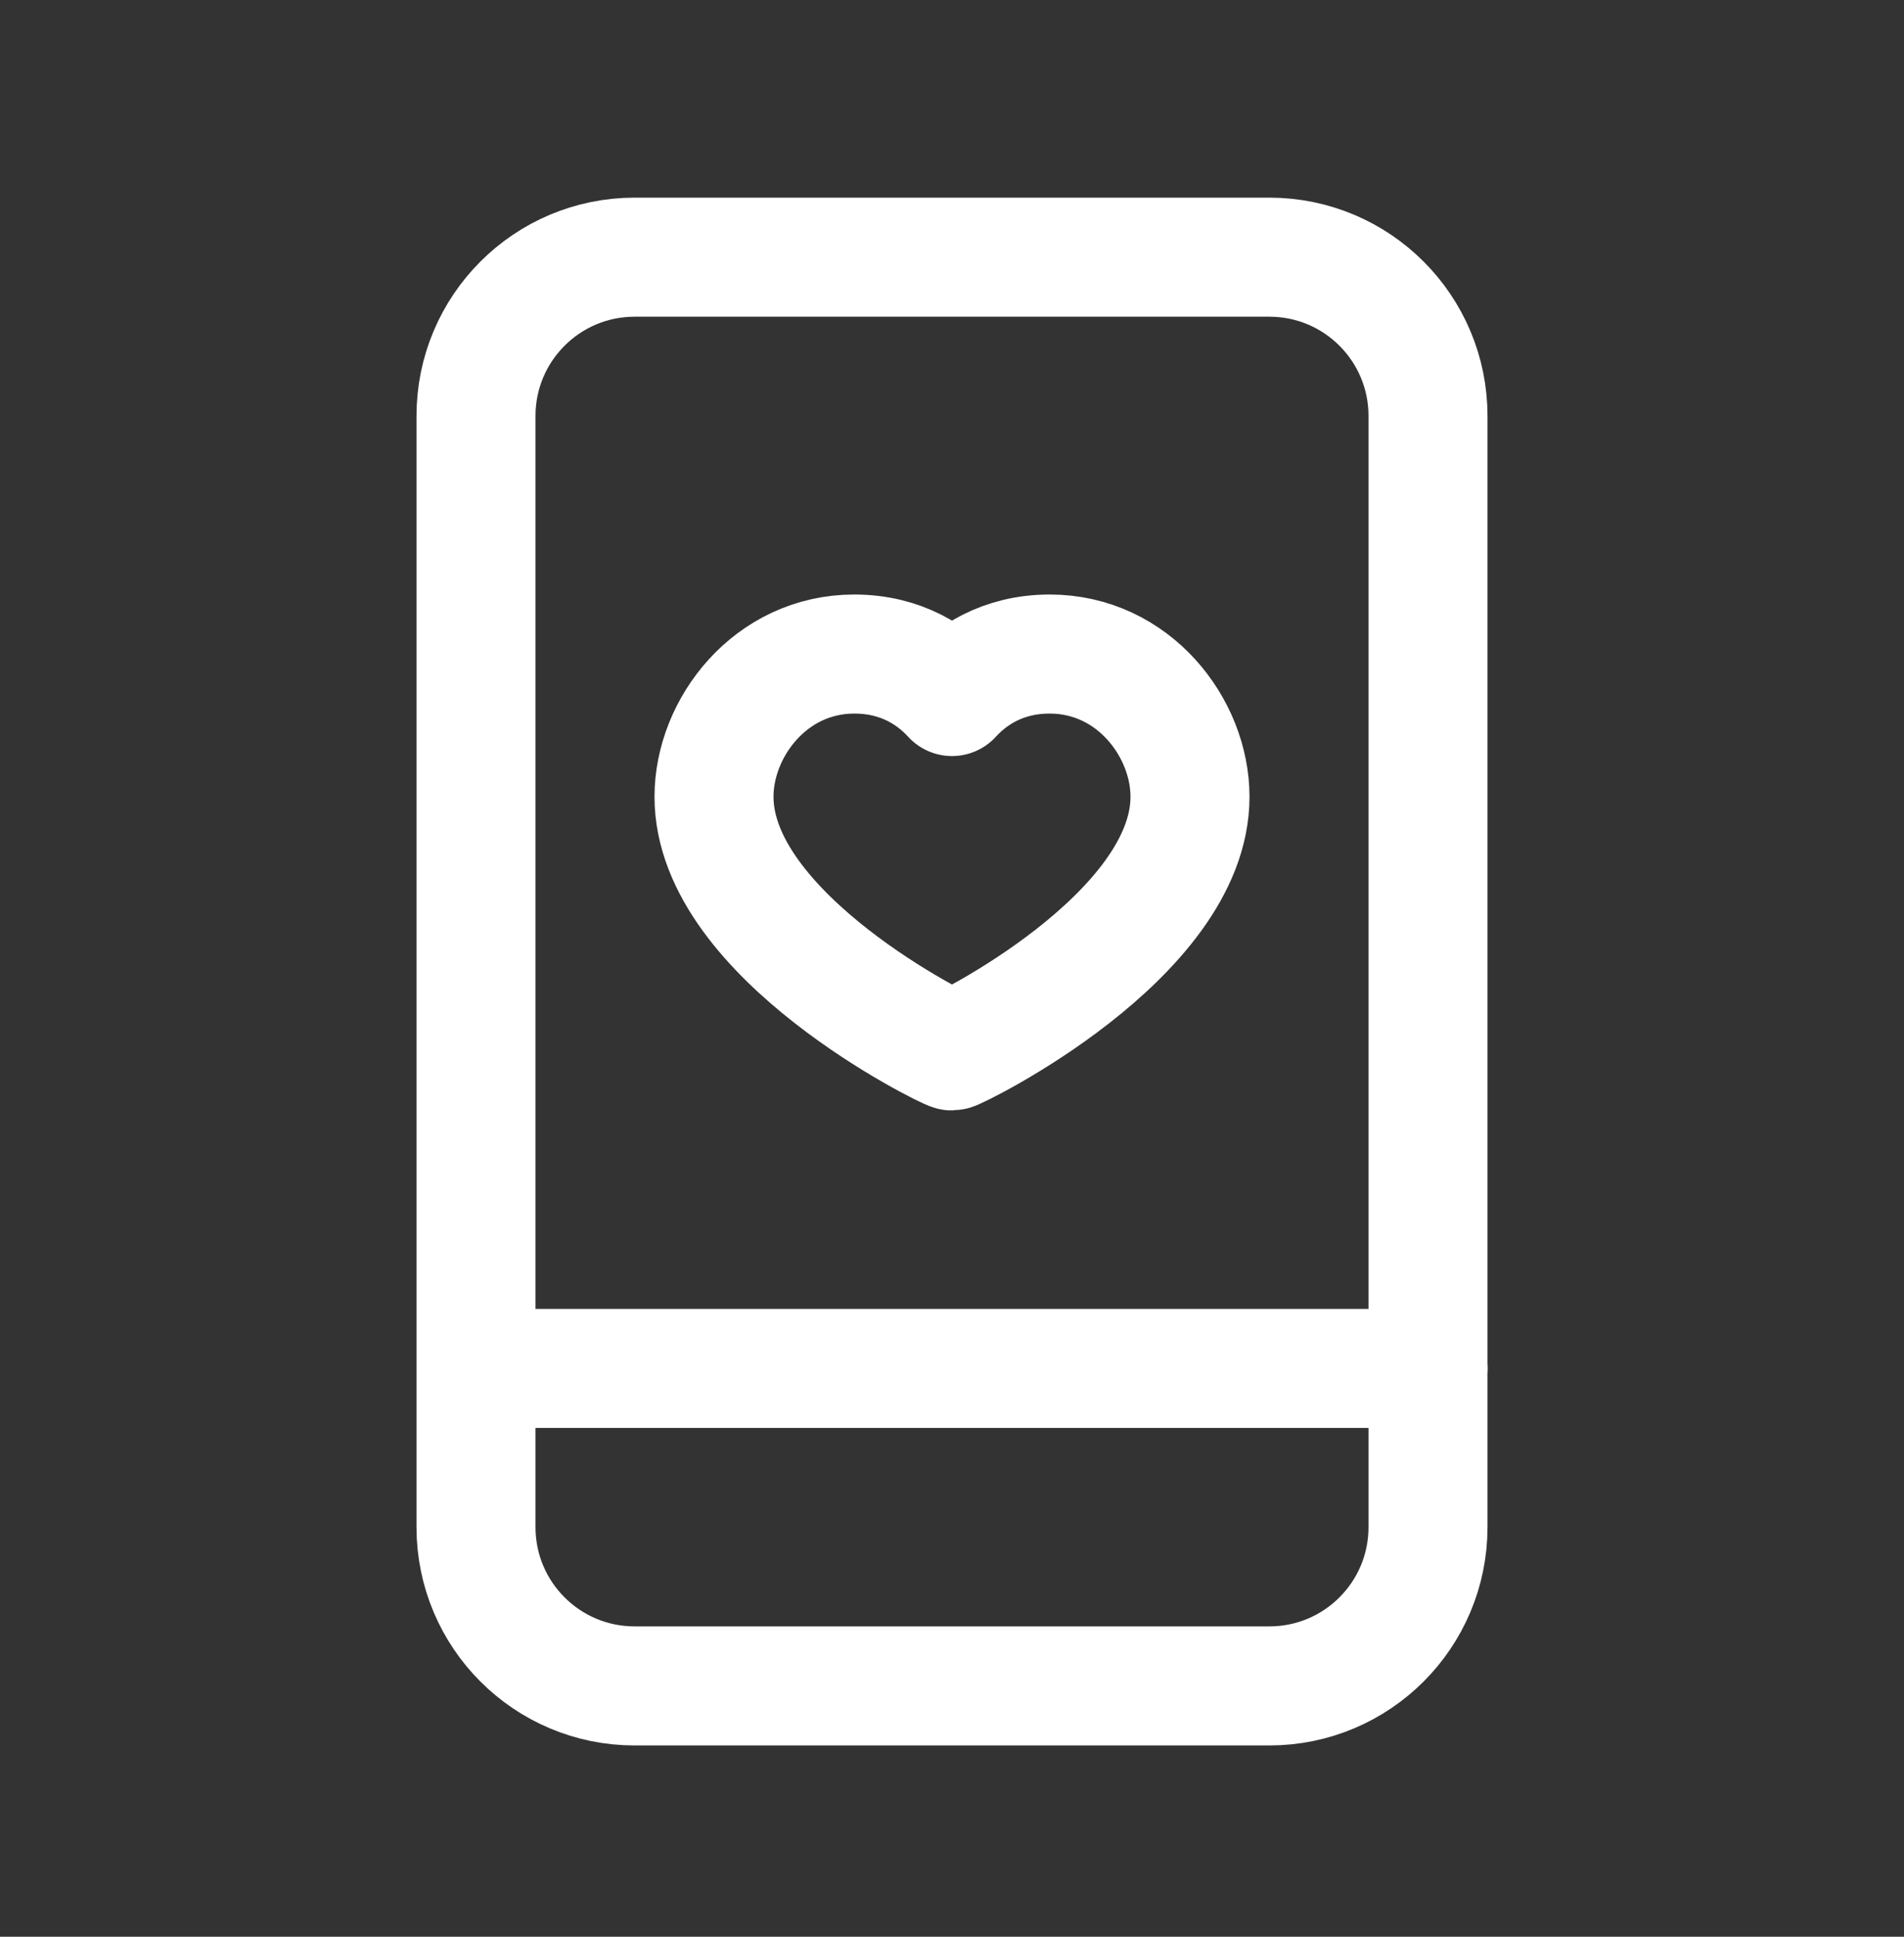
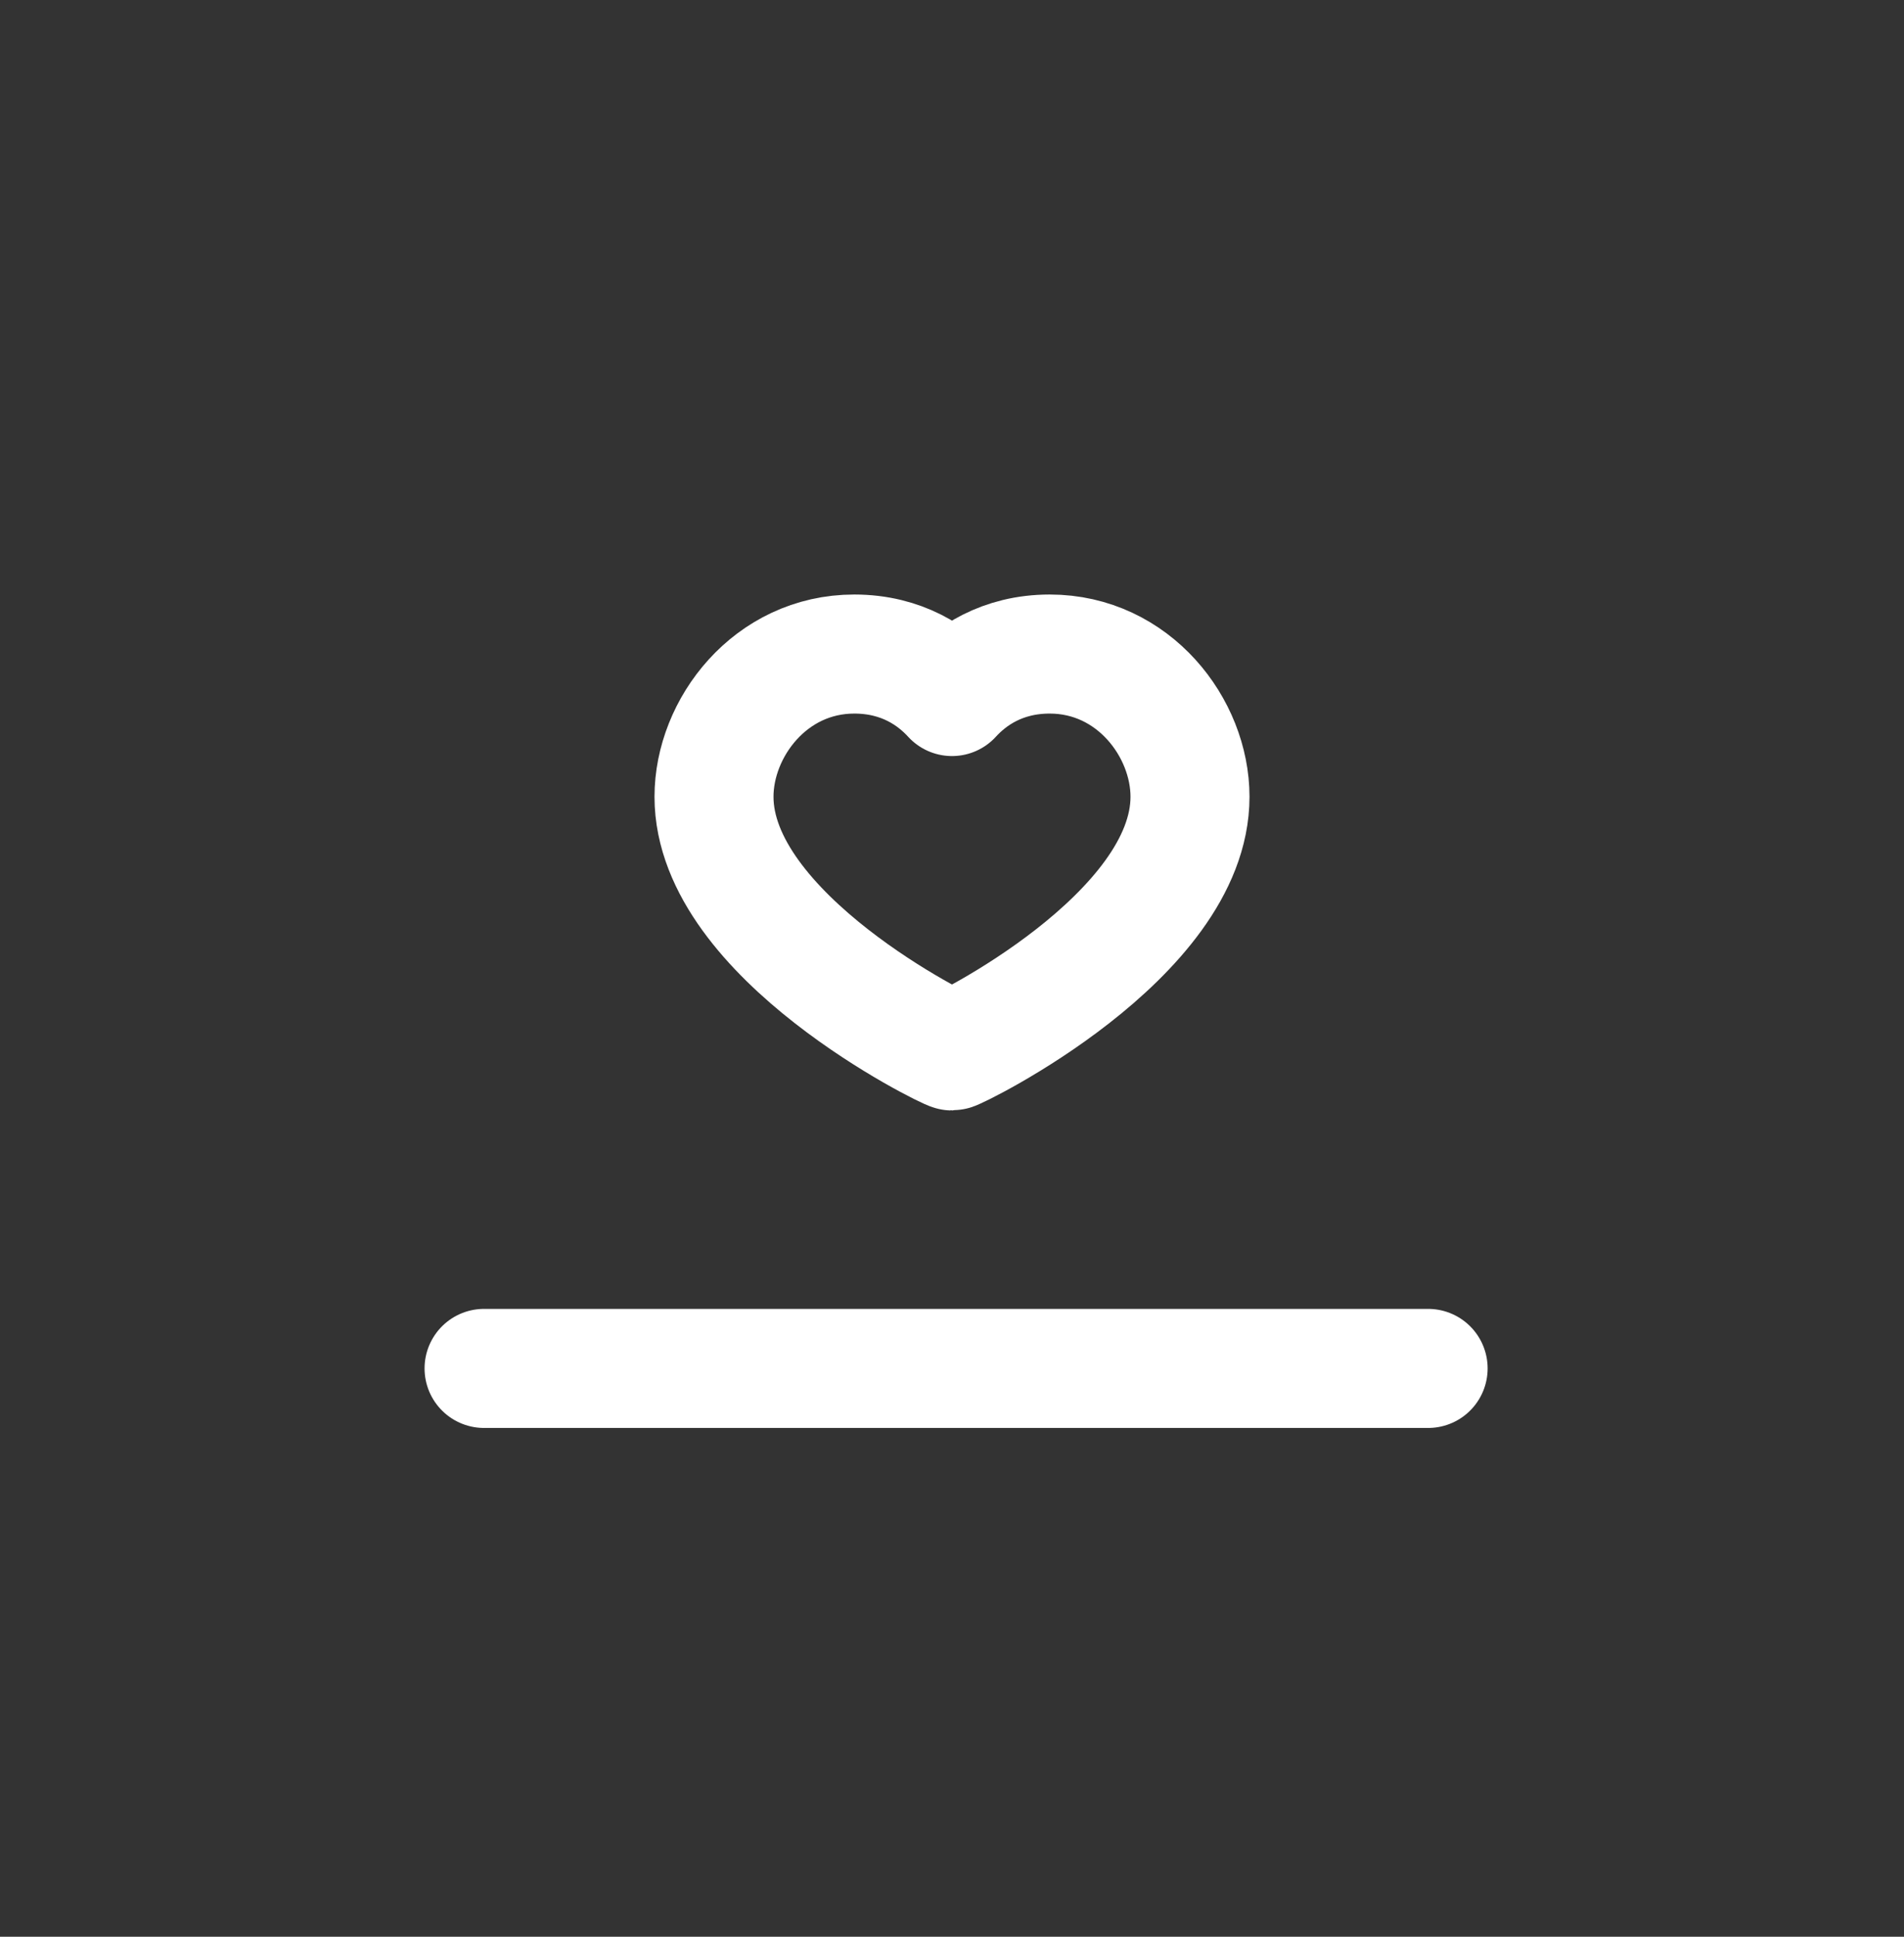
<svg xmlns="http://www.w3.org/2000/svg" width="60" height="61" viewBox="0 0 60 61" fill="none">
  <rect x="0" y="0" width="60" height="61" fill="#333333" stroke="none" />
  <g id="Mobile, Heart, Like 1" clip-path="url(#clip0_1_120)">
    <g id="Group">
      <g id="Group_2">
-         <path id="Vector" d="M45 13.1V48.1C45 50.863 42.763 53.1 40 53.1H20C17.238 53.1 15 50.863 15 48.1V13.1C15 10.338 17.238 8.1 20 8.1H40C42.763 8.1 45 10.338 45 13.1Z" stroke="white" stroke-width="3.75" stroke-linecap="round" stroke-linejoin="round" />
        <path id="Vector_2" d="M15.254 43.1H45.004" stroke="white" stroke-width="3.75" stroke-linecap="round" stroke-linejoin="round" />
        <path id="Vector_3" d="M33.08 20.6C35.725 20.6 37.5 22.928 37.5 25.095C37.5 29.498 30.135 33.1 30 33.1C29.865 33.1 22.5 29.498 22.5 25.095C22.5 22.928 24.275 20.6 26.92 20.6C28.433 20.6 29.425 21.308 30 21.938C30.575 21.308 31.567 20.6 33.08 20.6Z" stroke="white" stroke-width="3.75" stroke-linecap="round" stroke-linejoin="round" />
      </g>
    </g>
  </g>
  <defs>
    <clipPath id="clip0_1_120">
      <rect width="60" height="60" fill="white" transform="translate(0 0.6)" />
    </clipPath>
  </defs>
</svg>